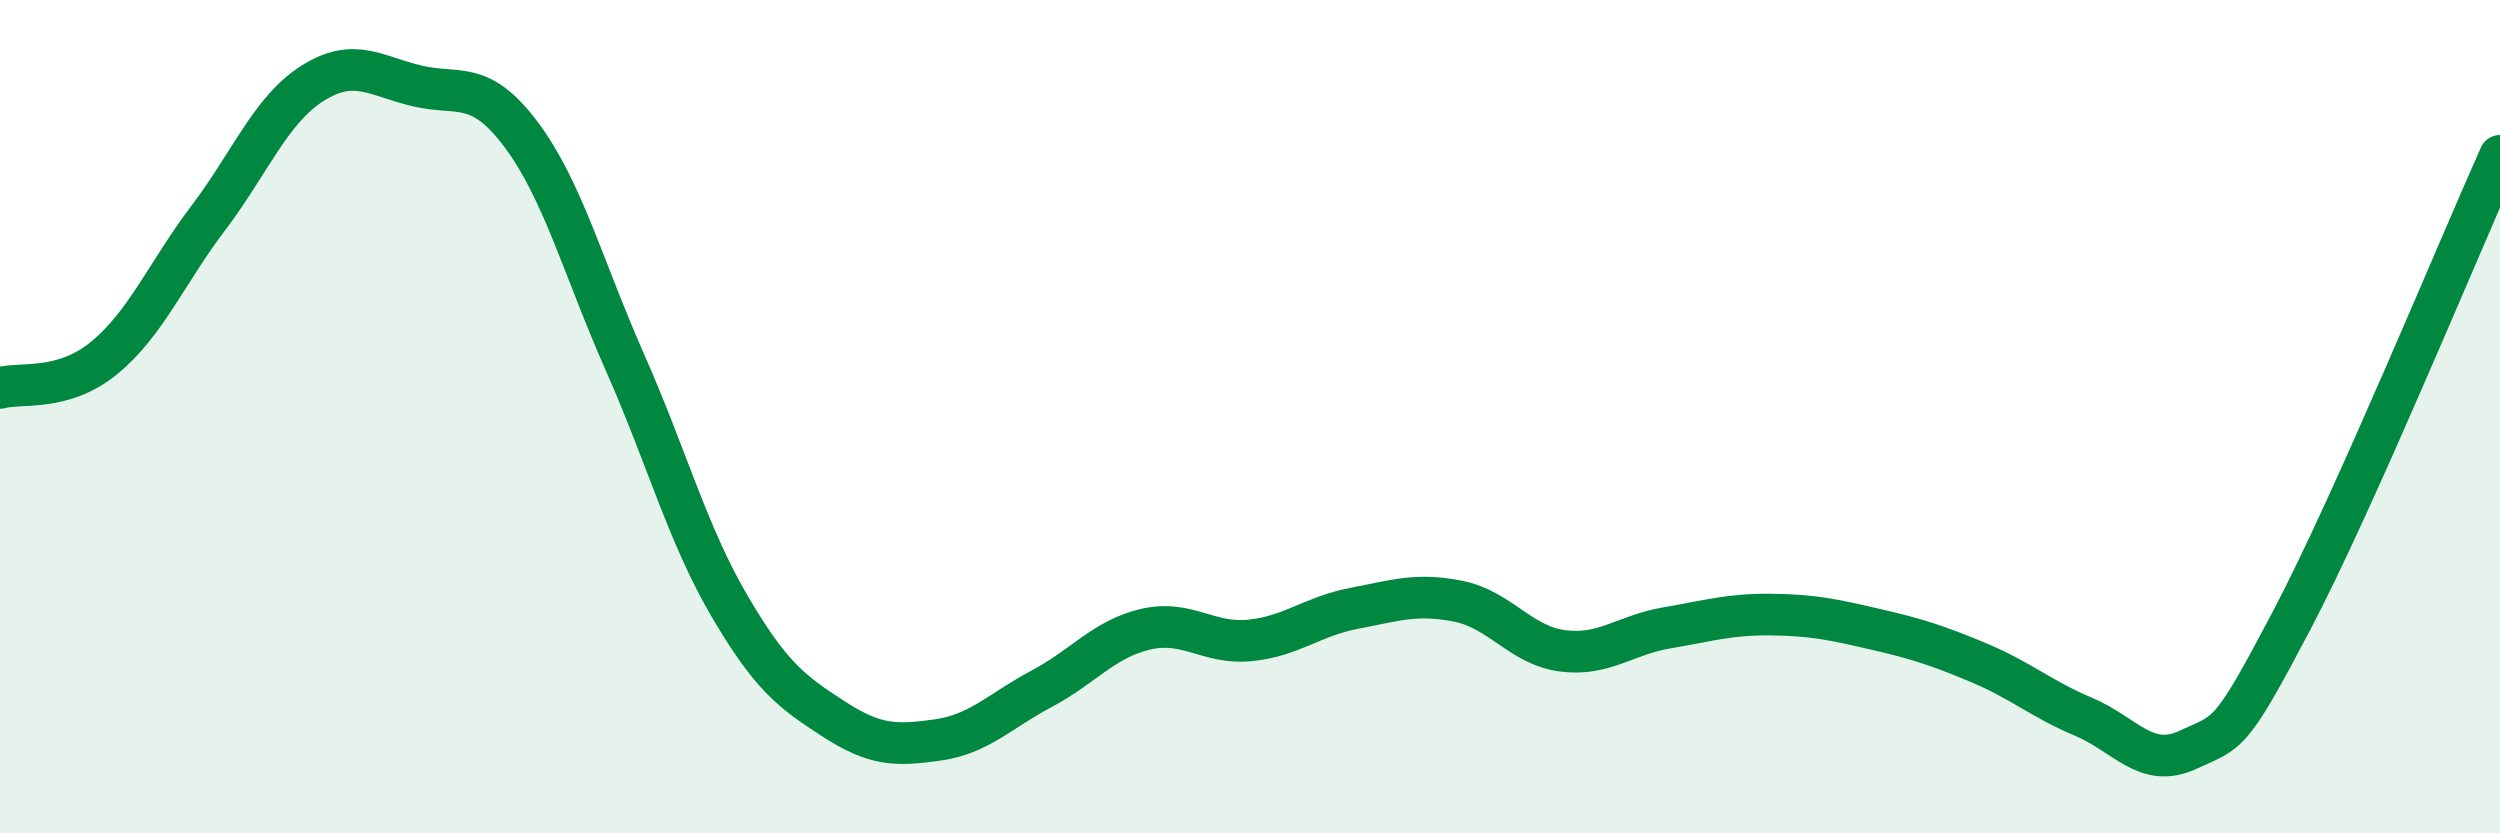
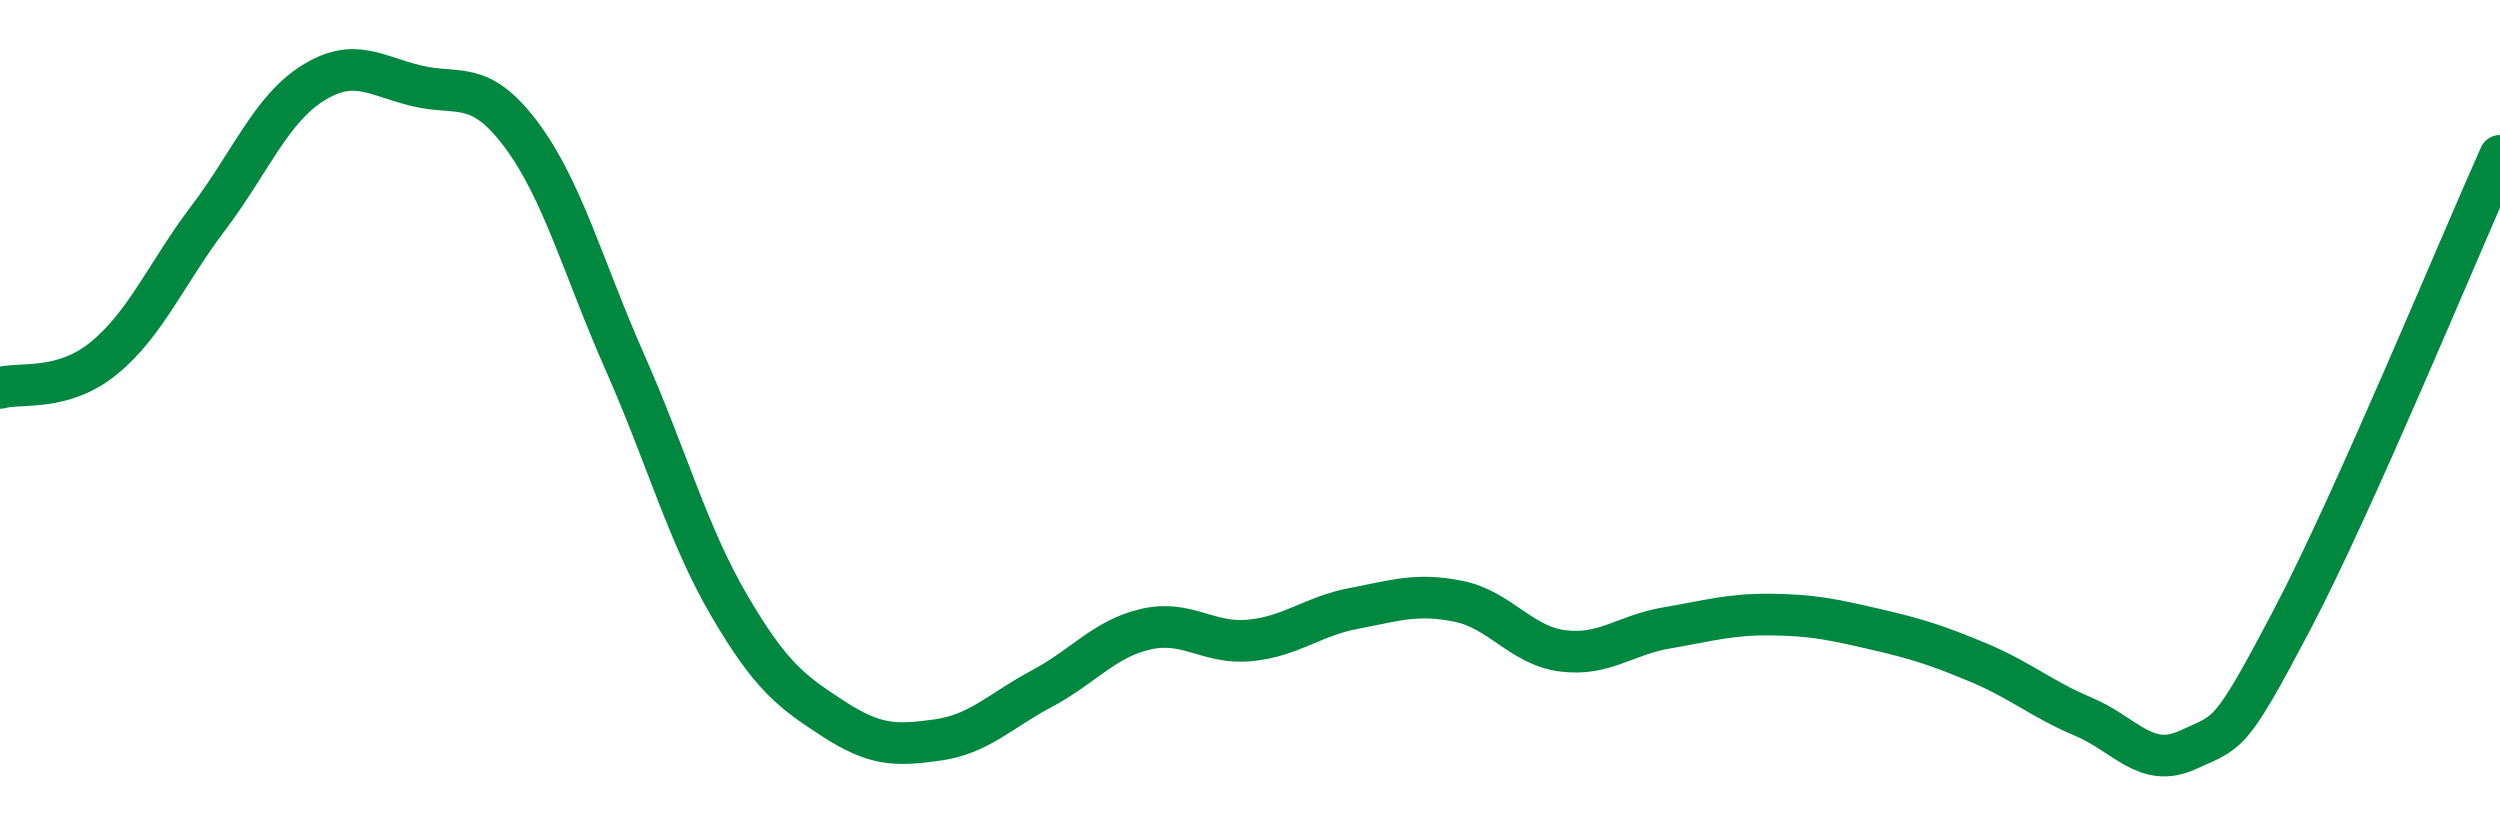
<svg xmlns="http://www.w3.org/2000/svg" width="60" height="20" viewBox="0 0 60 20">
-   <path d="M 0,9.31 C 0.5,9.17 1.5,9.41 2.5,8.59 C 3.5,7.77 4,6.55 5,5.23 C 6,3.91 6.5,2.63 7.5,2 C 8.5,1.37 9,1.82 10,2.06 C 11,2.3 11.5,1.89 12.5,3.22 C 13.5,4.55 14,6.44 15,8.7 C 16,10.96 16.5,12.82 17.5,14.53 C 18.5,16.24 19,16.6 20,17.25 C 21,17.9 21.5,17.9 22.5,17.76 C 23.5,17.62 24,17.06 25,16.53 C 26,16 26.5,15.33 27.5,15.1 C 28.5,14.87 29,15.47 30,15.37 C 31,15.27 31.5,14.79 32.5,14.6 C 33.5,14.41 34,14.23 35,14.43 C 36,14.63 36.5,15.49 37.5,15.62 C 38.5,15.75 39,15.24 40,15.07 C 41,14.9 41.5,14.74 42.5,14.75 C 43.5,14.76 44,14.87 45,15.1 C 46,15.33 46.5,15.49 47.5,15.91 C 48.5,16.33 49,16.78 50,17.2 C 51,17.62 51.5,18.46 52.5,18 C 53.5,17.54 53.5,17.74 55,14.89 C 56.5,12.04 59,5.97 60,3.74L60 20L0 20Z" fill="#008740" opacity="0.1" stroke-linecap="round" stroke-linejoin="round" />
  <path d="M 0,9.31 C 0.5,9.17 1.5,9.41 2.5,8.59 C 3.5,7.77 4,6.55 5,5.23 C 6,3.91 6.5,2.63 7.5,2 C 8.5,1.37 9,1.82 10,2.06 C 11,2.3 11.5,1.89 12.5,3.22 C 13.5,4.55 14,6.44 15,8.7 C 16,10.96 16.5,12.82 17.5,14.53 C 18.5,16.24 19,16.6 20,17.25 C 21,17.9 21.5,17.9 22.5,17.76 C 23.5,17.62 24,17.06 25,16.53 C 26,16 26.5,15.33 27.5,15.1 C 28.5,14.87 29,15.47 30,15.37 C 31,15.27 31.5,14.79 32.5,14.6 C 33.5,14.41 34,14.23 35,14.43 C 36,14.63 36.5,15.49 37.5,15.62 C 38.5,15.75 39,15.24 40,15.07 C 41,14.9 41.5,14.74 42.5,14.75 C 43.5,14.76 44,14.87 45,15.1 C 46,15.33 46.5,15.49 47.5,15.91 C 48.5,16.33 49,16.78 50,17.2 C 51,17.62 51.5,18.46 52.5,18 C 53.5,17.54 53.5,17.74 55,14.89 C 56.5,12.04 59,5.97 60,3.74" stroke="#008740" stroke-width="1" fill="none" stroke-linecap="round" stroke-linejoin="round" />
</svg>